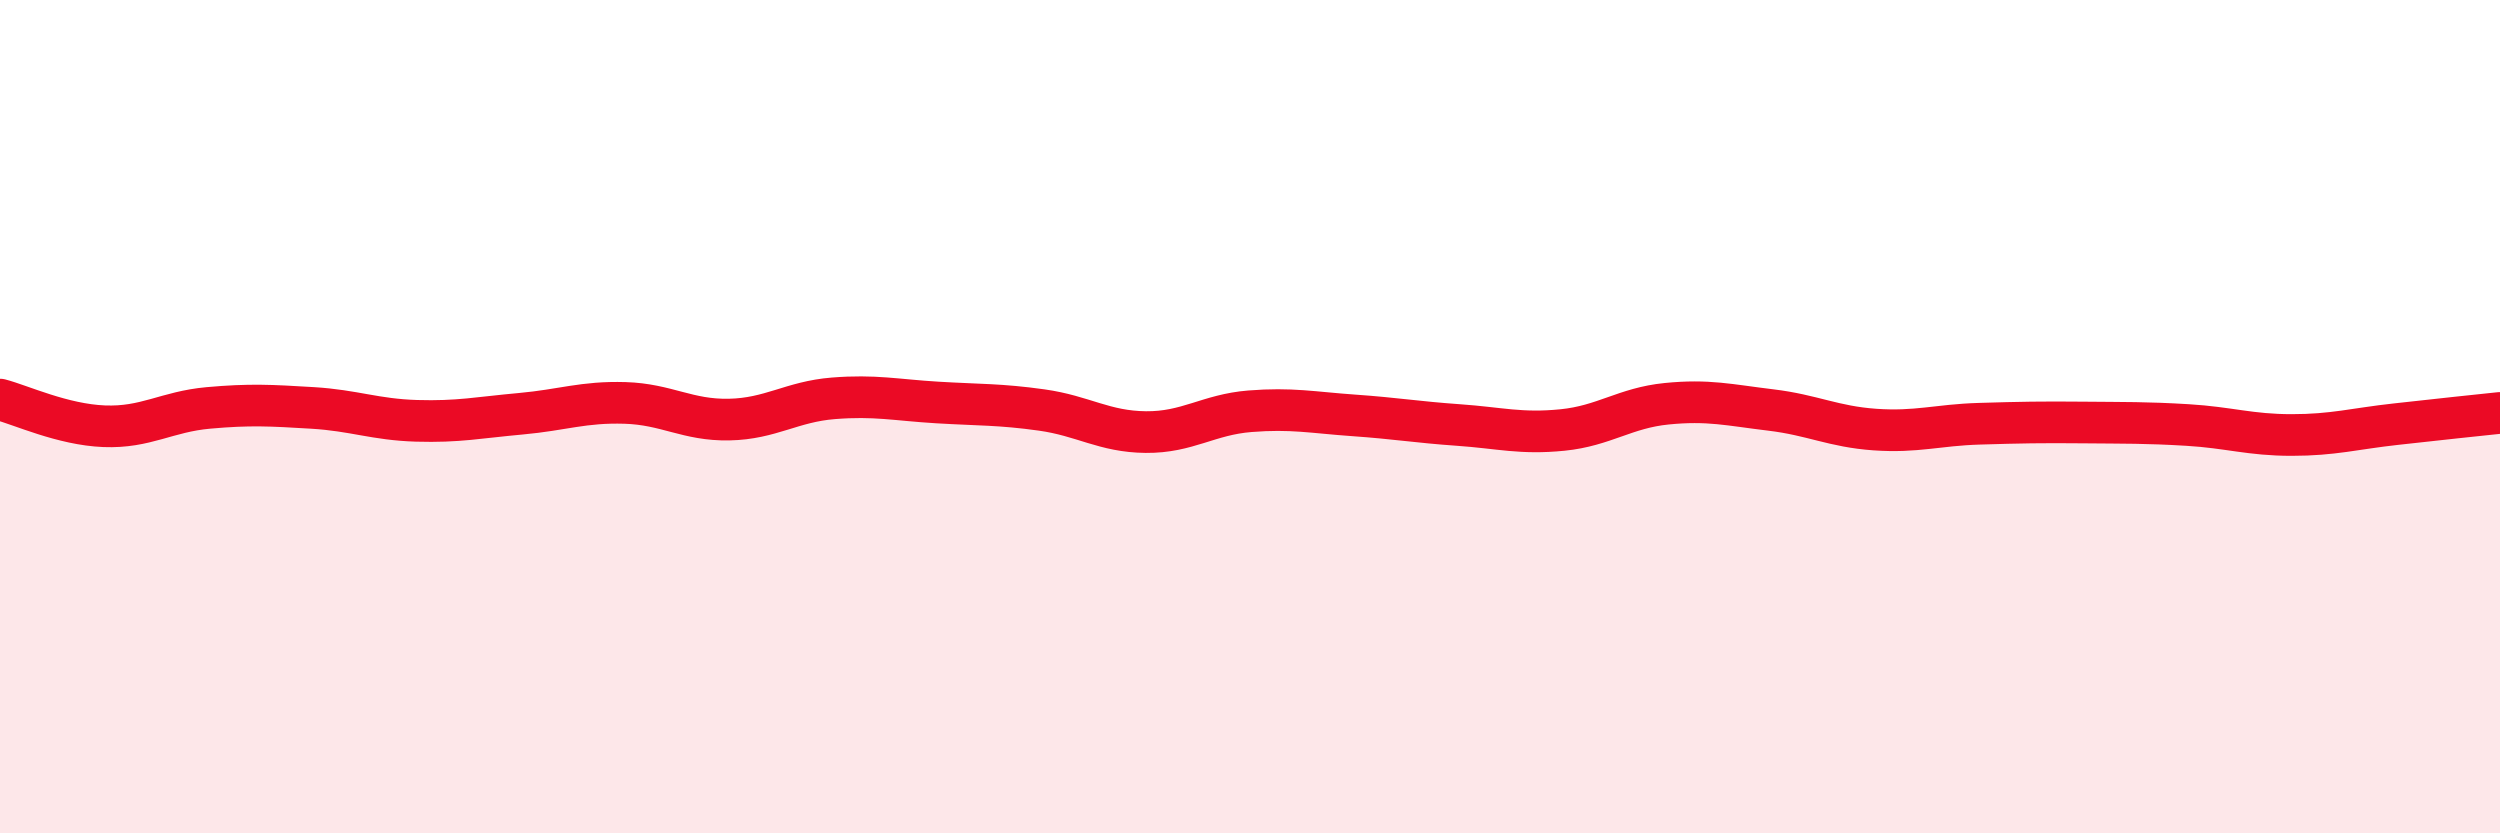
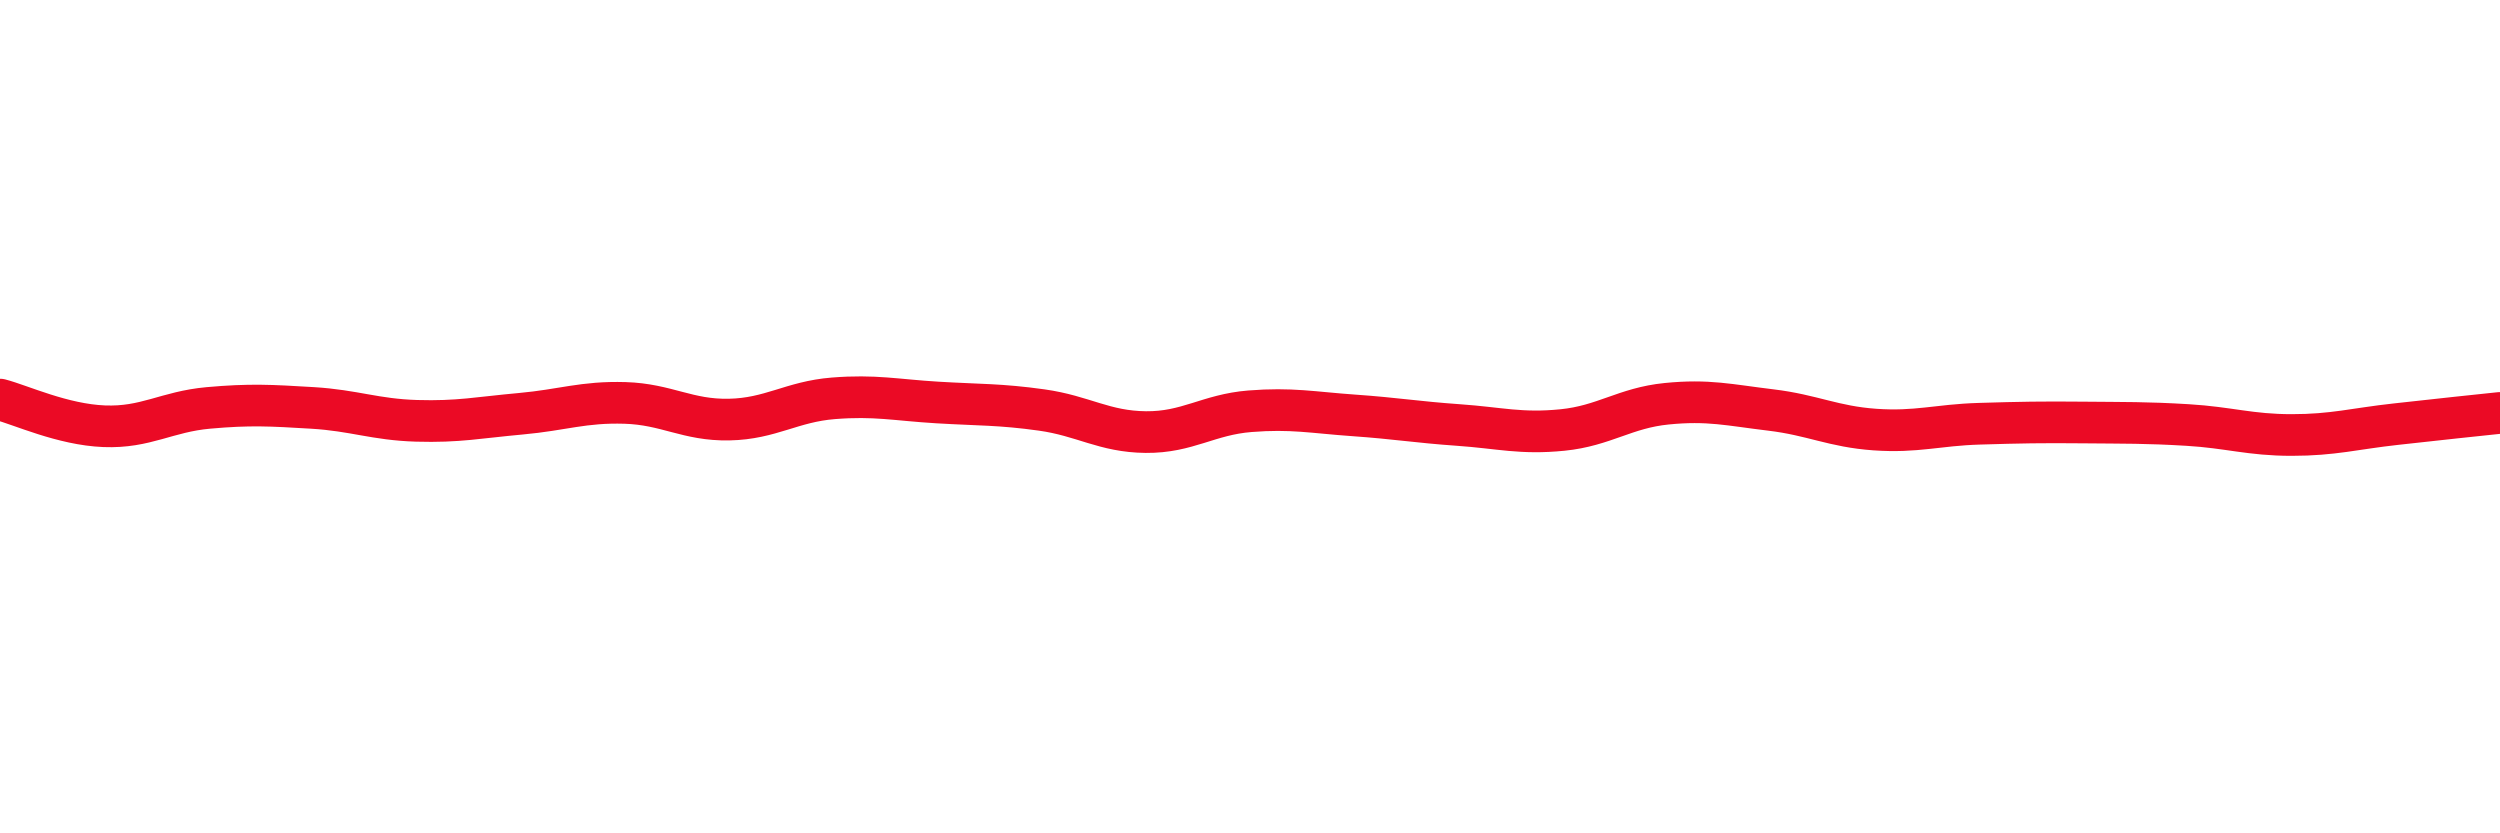
<svg xmlns="http://www.w3.org/2000/svg" width="60" height="20" viewBox="0 0 60 20">
-   <path d="M 0,9.59 C 0.5,9.72 1.5,10.19 2.5,10.23 C 3.5,10.27 4,9.88 5,9.79 C 6,9.7 6.5,9.73 7.5,9.79 C 8.5,9.85 9,10.07 10,10.1 C 11,10.13 11.5,10.02 12.5,9.93 C 13.5,9.84 14,9.64 15,9.67 C 16,9.7 16.5,10.09 17.5,10.07 C 18.5,10.05 19,9.64 20,9.56 C 21,9.48 21.5,9.6 22.5,9.66 C 23.5,9.72 24,9.7 25,9.84 C 26,9.98 26.5,10.36 27.5,10.37 C 28.5,10.38 29,9.95 30,9.87 C 31,9.79 31.5,9.9 32.5,9.97 C 33.5,10.04 34,10.13 35,10.2 C 36,10.27 36.5,10.42 37.5,10.32 C 38.5,10.22 39,9.79 40,9.69 C 41,9.59 41.5,9.72 42.5,9.84 C 43.5,9.96 44,10.24 45,10.31 C 46,10.38 46.5,10.2 47.5,10.17 C 48.5,10.14 49,10.13 50,10.14 C 51,10.15 51.5,10.14 52.5,10.2 C 53.5,10.26 54,10.44 55,10.44 C 56,10.44 56.5,10.29 57.5,10.18 C 58.5,10.07 59.5,9.96 60,9.91L60 20L0 20Z" fill="#EB0A25" opacity="0.1" stroke-linecap="round" stroke-linejoin="round" />
  <path d="M 0,9.59 C 0.5,9.72 1.5,10.19 2.5,10.23 C 3.5,10.27 4,9.88 5,9.79 C 6,9.7 6.5,9.73 7.5,9.79 C 8.5,9.85 9,10.07 10,10.1 C 11,10.13 11.5,10.02 12.5,9.93 C 13.5,9.84 14,9.64 15,9.67 C 16,9.7 16.5,10.09 17.5,10.07 C 18.5,10.05 19,9.64 20,9.56 C 21,9.48 21.5,9.6 22.5,9.66 C 23.5,9.72 24,9.7 25,9.84 C 26,9.98 26.5,10.36 27.5,10.37 C 28.5,10.38 29,9.95 30,9.87 C 31,9.79 31.5,9.9 32.5,9.97 C 33.5,10.04 34,10.13 35,10.2 C 36,10.27 36.5,10.42 37.5,10.32 C 38.5,10.22 39,9.79 40,9.69 C 41,9.59 41.5,9.72 42.5,9.84 C 43.5,9.96 44,10.24 45,10.31 C 46,10.38 46.5,10.2 47.5,10.17 C 48.5,10.14 49,10.13 50,10.14 C 51,10.15 51.5,10.14 52.5,10.2 C 53.5,10.26 54,10.44 55,10.44 C 56,10.44 56.5,10.29 57.5,10.18 C 58.5,10.07 59.5,9.96 60,9.91" stroke="#EB0A25" stroke-width="1" fill="none" stroke-linecap="round" stroke-linejoin="round" />
</svg>